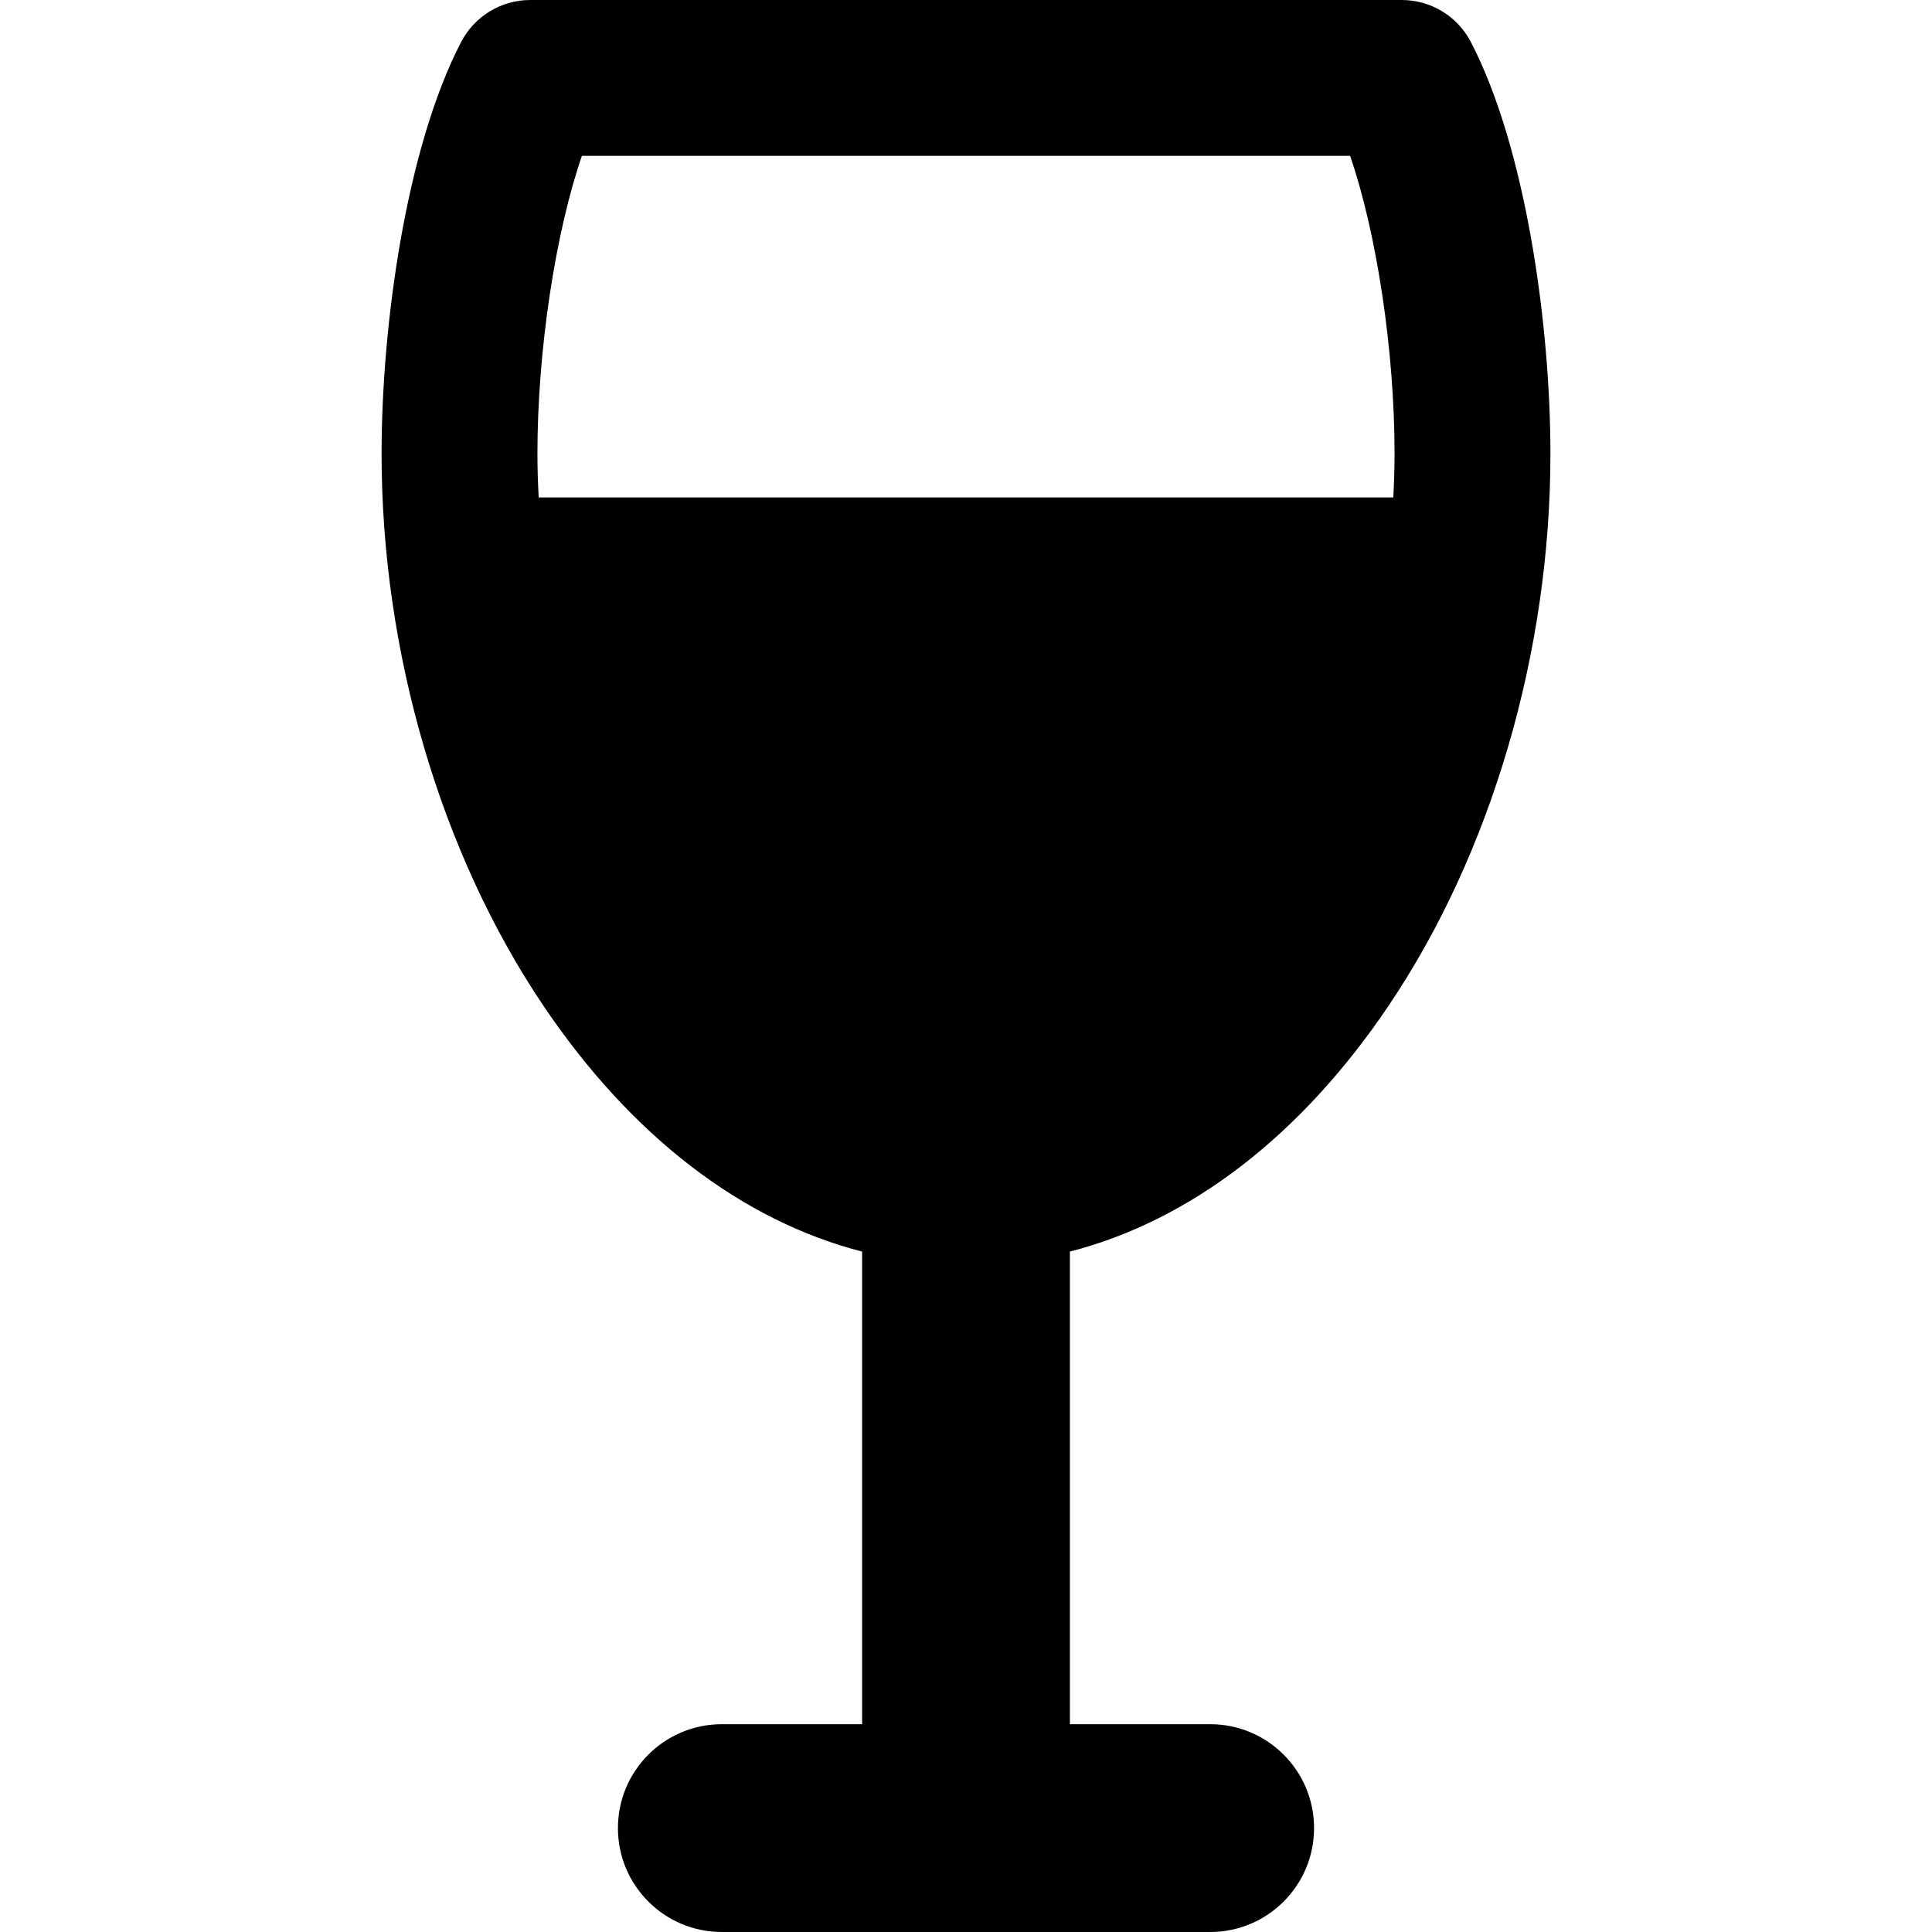
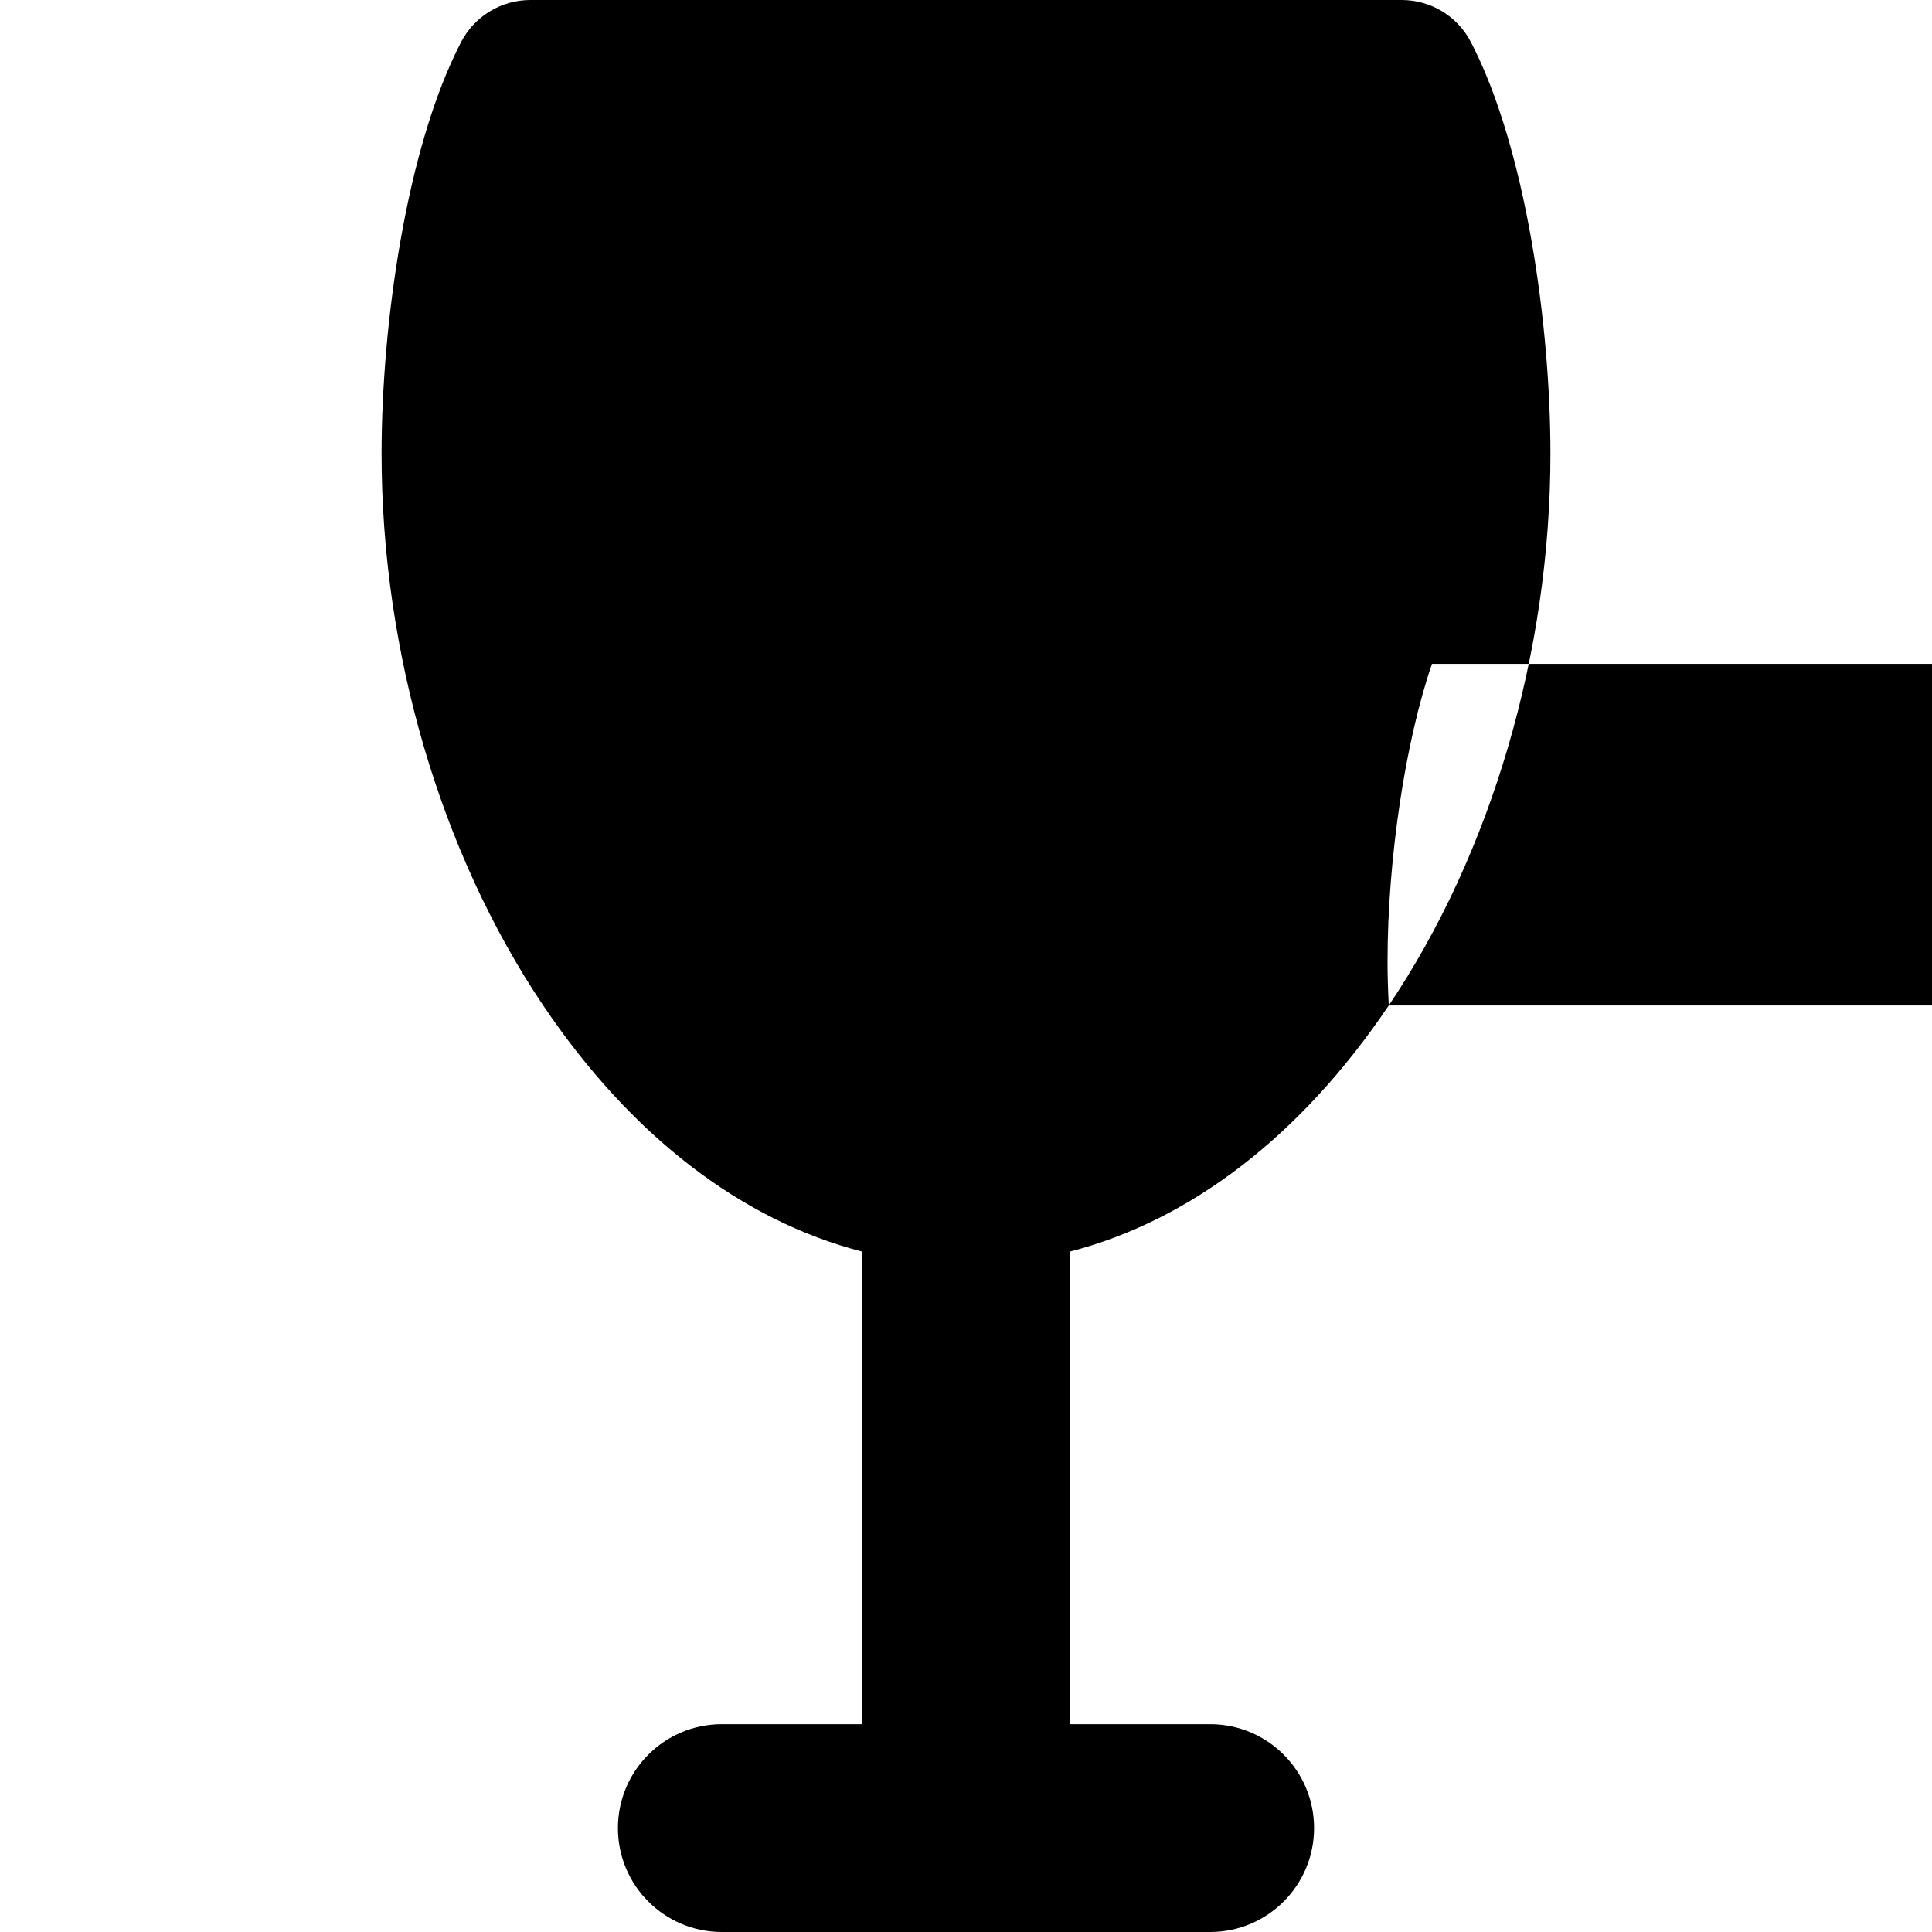
<svg xmlns="http://www.w3.org/2000/svg" version="1.1" id="Capa_1" x="0px" y="0px" viewBox="0 0 612 612" style="enable-background:new 0 0 612 612;" xml:space="preserve">
  <g>
-     <path d="M439.924,318.498c32.54-48.312,51.204-112.012,51.204-174.768c0-40.793-7.795-96.945-25.209-130.433   C461.67,5.125,453.228,0,444.019,0h-276.04c-9.208,0-17.651,5.125-21.901,13.296c-17.412,33.487-25.207,89.639-25.207,130.435   c0,62.756,18.663,126.458,51.203,174.768c27.83,41.319,62.886,68.154,101.013,77.968v149.708h-44.434   c-18.177,0-32.913,14.736-32.913,32.913S210.476,612,228.653,612h154.692c18.177,0,32.913-14.736,32.913-32.913   c0-18.177-14.736-32.913-32.913-32.913h-44.432V396.466C377.037,386.654,412.094,359.815,439.924,318.498z M170.633,157.571   c-0.232-4.613-0.392-9.228-0.392-13.843c0-32.923,5.765-70.242,14.084-94.36h243.347c8.319,24.118,14.084,61.438,14.084,94.36   c0,4.615-0.16,9.23-0.392,13.843H170.633z" />
+     <path d="M439.924,318.498c32.54-48.312,51.204-112.012,51.204-174.768c0-40.793-7.795-96.945-25.209-130.433   C461.67,5.125,453.228,0,444.019,0h-276.04c-9.208,0-17.651,5.125-21.901,13.296c-17.412,33.487-25.207,89.639-25.207,130.435   c0,62.756,18.663,126.458,51.203,174.768c27.83,41.319,62.886,68.154,101.013,77.968v149.708h-44.434   c-18.177,0-32.913,14.736-32.913,32.913S210.476,612,228.653,612h154.692c18.177,0,32.913-14.736,32.913-32.913   c0-18.177-14.736-32.913-32.913-32.913h-44.432V396.466C377.037,386.654,412.094,359.815,439.924,318.498z c-0.232-4.613-0.392-9.228-0.392-13.843c0-32.923,5.765-70.242,14.084-94.36h243.347c8.319,24.118,14.084,61.438,14.084,94.36   c0,4.615-0.16,9.23-0.392,13.843H170.633z" />
  </g>
  <g>
</g>
  <g>
</g>
  <g>
</g>
  <g>
</g>
  <g>
</g>
  <g>
</g>
  <g>
</g>
  <g>
</g>
  <g>
</g>
  <g>
</g>
  <g>
</g>
  <g>
</g>
  <g>
</g>
  <g>
</g>
  <g>
</g>
</svg>